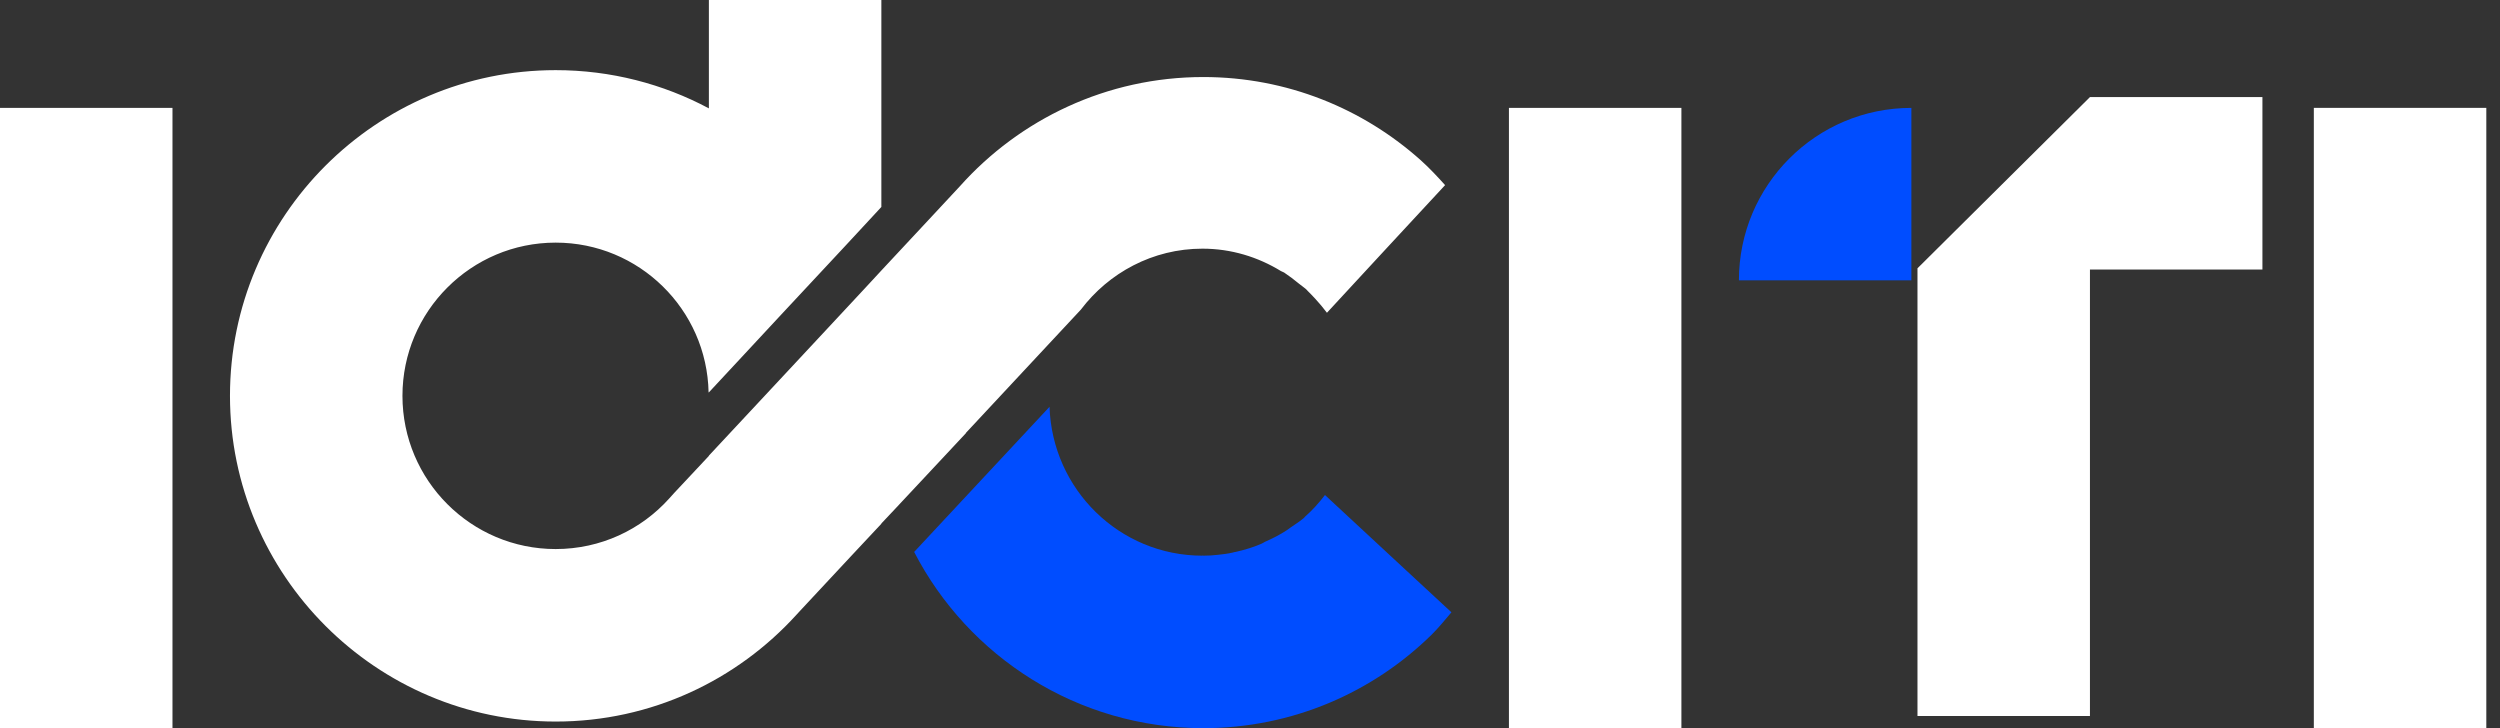
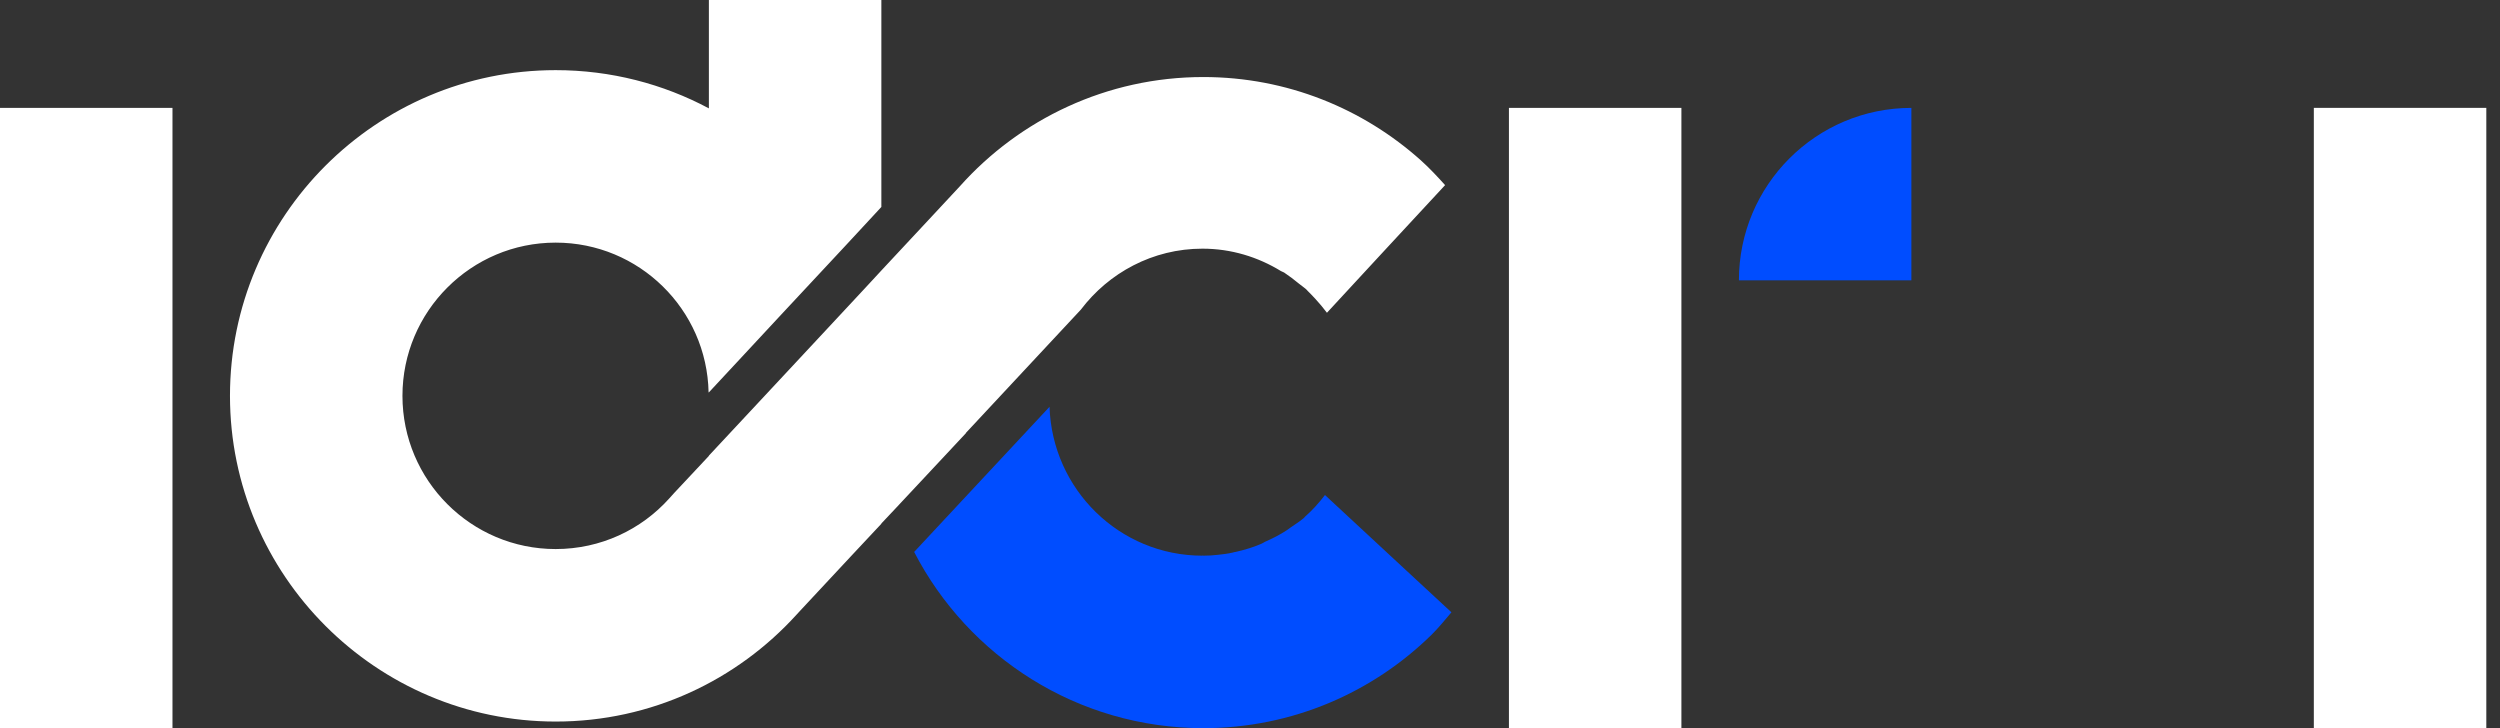
<svg xmlns="http://www.w3.org/2000/svg" width="103" height="30" viewBox="0 0 103 30" fill="none">
  <rect x="0" y="0" width="103" height="30" fill="#333333" stroke="none" />
  <g clip-path="url(#clip0_555_112)">
    <path d="M7.106 30H3.553H0V17.223V4.445H3.553H7.106V17.223V30Z" fill="white" />
    <path d="M69.274 30H65.721H62.168V17.223V4.445H65.721H69.274V17.223V30Z" fill="white" />
    <path d="M102.436 30H98.883H95.33V17.223V4.445H98.883H102.436V17.223V30Z" fill="white" />
    <path d="M59.538 7.627L58.33 8.93L57.122 10.233L55.896 11.559L54.67 12.886C54.593 12.785 54.516 12.688 54.438 12.593C54.359 12.498 54.279 12.406 54.196 12.317C54.143 12.258 54.09 12.202 54.036 12.147C53.983 12.092 53.93 12.039 53.877 11.986C53.859 11.968 53.844 11.95 53.829 11.934C53.814 11.918 53.8 11.903 53.782 11.891C53.74 11.856 53.696 11.823 53.652 11.79C53.607 11.758 53.563 11.725 53.521 11.69C53.421 11.607 53.32 11.527 53.218 11.45C53.116 11.373 53.012 11.299 52.905 11.228C52.882 11.216 52.861 11.207 52.84 11.198C52.819 11.189 52.799 11.18 52.775 11.168C52.301 10.878 51.789 10.647 51.247 10.489C50.705 10.331 50.134 10.245 49.542 10.245C48.517 10.245 47.552 10.493 46.699 10.932C45.846 11.37 45.106 11.998 44.532 12.756L42.163 15.296L39.794 17.837V17.849L38.344 19.4L36.893 20.951L36.603 21.259L36.312 21.567V21.579L35.697 22.236L35.081 22.894L34.021 24.031L32.961 25.168L32.89 25.245L32.819 25.322C31.593 26.672 30.098 27.773 28.416 28.537C26.734 29.301 24.866 29.728 22.893 29.728C19.198 29.728 15.844 28.221 13.413 25.79C10.982 23.359 9.475 20.004 9.475 16.309C9.475 12.608 10.982 9.253 13.413 6.823C15.844 4.394 19.198 2.89 22.893 2.89C24.03 2.89 25.138 3.032 26.196 3.3C27.255 3.568 28.265 3.962 29.206 4.465V0H36.312V8.527L35.56 9.339L34.808 10.15L33.494 11.559L32.179 12.969L30.693 14.568L29.206 16.166H29.194C29.159 14.455 28.442 12.912 27.305 11.798C26.168 10.683 24.611 9.996 22.893 9.996C21.152 9.996 19.574 10.704 18.431 11.847C17.288 12.989 16.581 14.568 16.581 16.309C16.581 18.05 17.288 19.628 18.431 20.771C19.574 21.914 21.152 22.621 22.893 22.621C23.823 22.621 24.706 22.42 25.499 22.059C26.293 21.698 26.997 21.177 27.572 20.537L27.684 20.413L27.797 20.288L28.502 19.536L29.206 18.784V18.772L30.941 16.913L32.676 15.053L34.127 13.496L35.578 11.938L35.945 11.542L36.312 11.145L37.295 10.091L38.278 9.037L38.912 8.356L39.546 7.675C40.778 6.295 42.291 5.17 43.993 4.39C45.696 3.609 47.588 3.174 49.577 3.174C51.301 3.174 52.947 3.5 54.46 4.092C55.973 4.684 57.353 5.543 58.543 6.609C58.721 6.769 58.889 6.934 59.054 7.105C59.218 7.275 59.378 7.45 59.538 7.627Z" fill="white" />
-     <path d="M93.212 4V7.553V11.106H89.659H86.106V20.303V29.5H82.553H79V20.277V11.054L82.553 7.527L86.106 4H89.659H93.212Z" fill="white" />
    <path d="M59.799 25.227C59.669 25.381 59.538 25.538 59.405 25.692C59.272 25.846 59.136 25.997 58.993 26.139C57.785 27.329 56.349 28.294 54.757 28.962C53.163 29.63 51.414 30 49.578 30C46.984 30 44.562 29.263 42.51 27.986C40.458 26.71 38.776 24.895 37.663 22.74L38.978 21.33L40.292 19.921L41.767 18.34L43.241 16.759C43.295 18.458 44.014 19.992 45.148 21.101C46.282 22.21 47.831 22.894 49.542 22.894L49.548 22.888L49.554 22.882C49.56 22.882 49.563 22.885 49.566 22.888C49.569 22.891 49.572 22.894 49.578 22.894C49.678 22.894 49.779 22.891 49.88 22.885C49.98 22.879 50.081 22.87 50.182 22.858C50.288 22.846 50.392 22.834 50.494 22.82C50.596 22.805 50.697 22.787 50.798 22.763C50.816 22.757 50.833 22.752 50.851 22.747C50.869 22.743 50.887 22.74 50.904 22.74C51.088 22.698 51.269 22.651 51.445 22.596C51.621 22.541 51.793 22.479 51.958 22.408C51.988 22.396 52.015 22.381 52.04 22.367C52.065 22.352 52.089 22.337 52.112 22.325C52.272 22.254 52.429 22.18 52.582 22.1C52.734 22.02 52.882 21.934 53.024 21.84C53.048 21.822 53.069 21.807 53.09 21.792C53.11 21.777 53.131 21.763 53.155 21.745C53.243 21.68 53.335 21.62 53.425 21.56C53.516 21.499 53.605 21.437 53.688 21.366C53.7 21.36 53.711 21.351 53.723 21.339C53.735 21.327 53.747 21.312 53.759 21.295C53.913 21.159 54.058 21.017 54.195 20.867C54.333 20.717 54.463 20.561 54.588 20.395L55.897 21.609L57.205 22.823L58.502 24.025L59.799 25.227Z" fill="#004DFF" />
    <path d="M78.749 11.551H71.643C71.643 9.589 72.438 7.812 73.724 6.526C75.01 5.24 76.787 4.445 78.749 4.445V11.551Z" fill="#004DFF" />
  </g>
  <defs>
    <clipPath id="clip0_555_112">
      <rect width="102.436" height="30" fill="white" />
    </clipPath>
  </defs>
</svg>